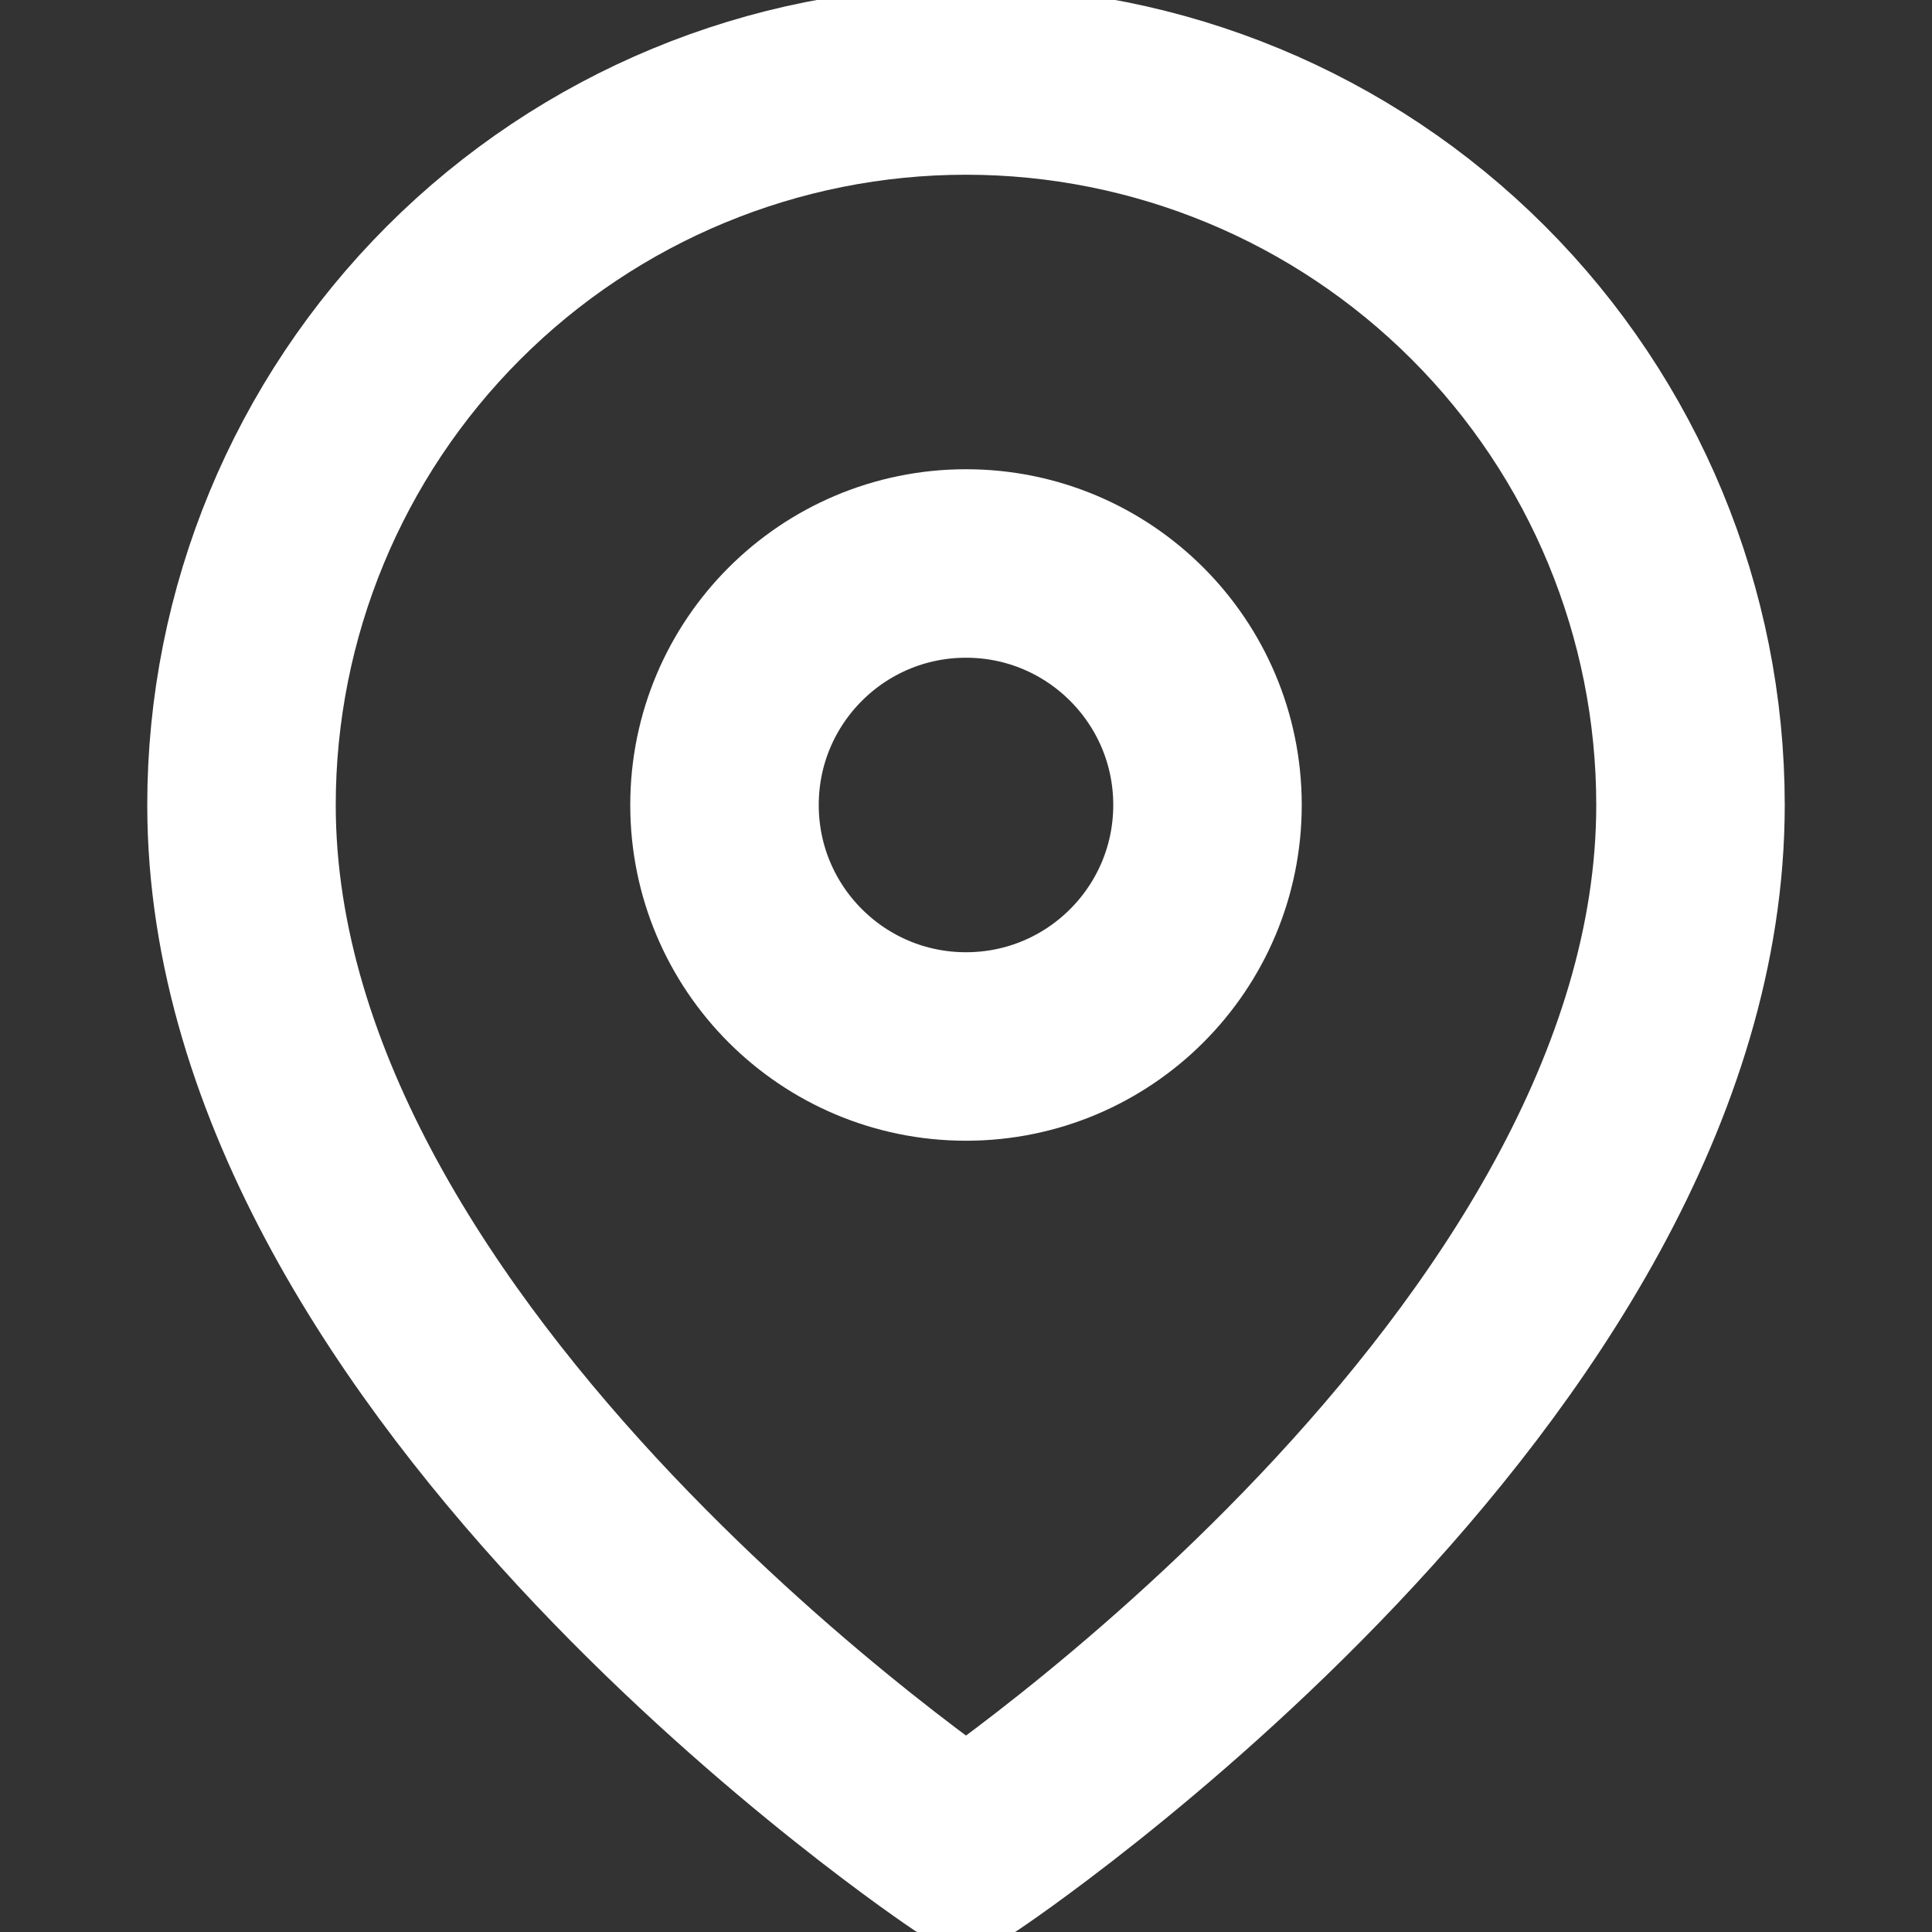
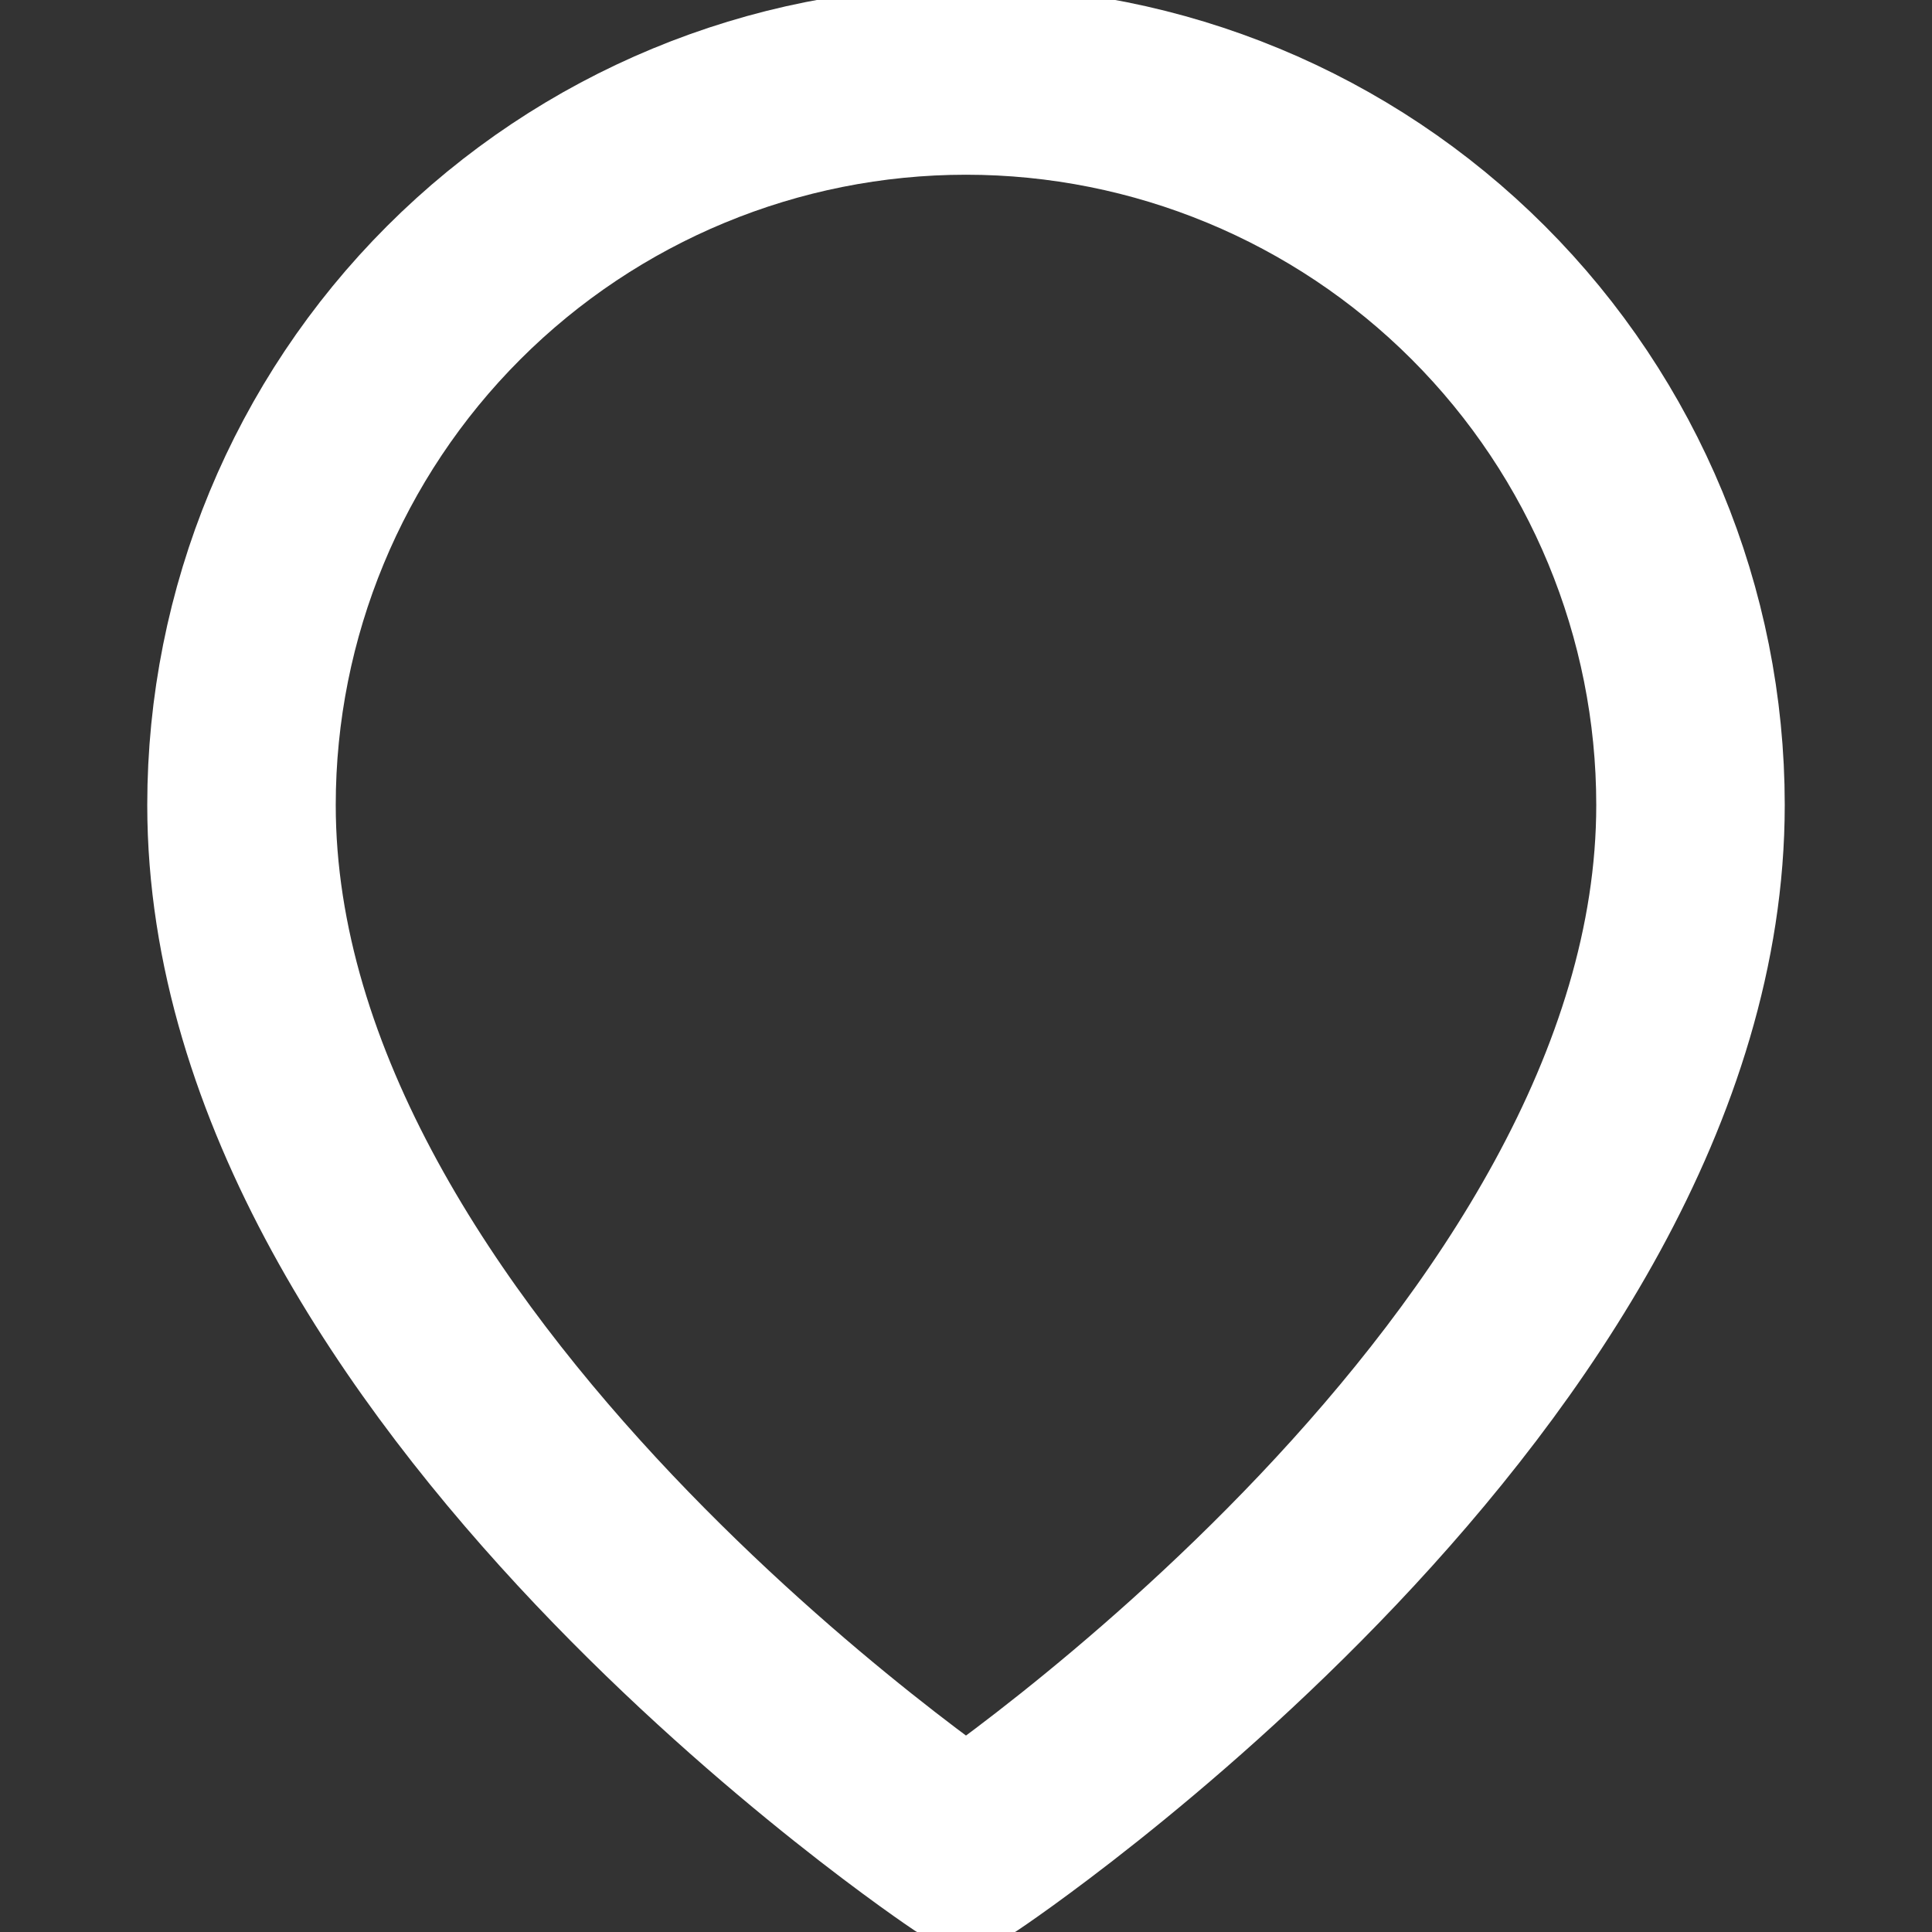
<svg xmlns="http://www.w3.org/2000/svg" width="41" height="41" viewBox="0 0 41 41" fill="none">
  <rect x="0" y="0" width="41" height="41" fill="#333333" stroke="none" />
  <g clip-path="url(#clip0_95_363)">
    <path d="M35.875 17.083C35.875 29.042 20.5 39.292 20.5 39.292C20.5 39.292 5.125 29.042 5.125 17.083C5.125 13.006 6.745 9.095 9.628 6.212C12.512 3.328 16.422 1.708 20.5 1.708C24.578 1.708 28.488 3.328 31.372 6.212C34.255 9.095 35.875 13.006 35.875 17.083Z" stroke="white" stroke-width="4" stroke-linecap="round" stroke-linejoin="round" />
-     <path d="M20.5 22.208C23.331 22.208 25.625 19.914 25.625 17.083C25.625 14.253 23.331 11.958 20.5 11.958C17.669 11.958 15.375 14.253 15.375 17.083C15.375 19.914 17.669 22.208 20.5 22.208Z" stroke="white" stroke-width="4" stroke-linecap="round" stroke-linejoin="round" />
  </g>
  <defs>
    <clipPath id="clip0_95_363">
      <rect width="41" height="41" fill="white" />
    </clipPath>
  </defs>
</svg>